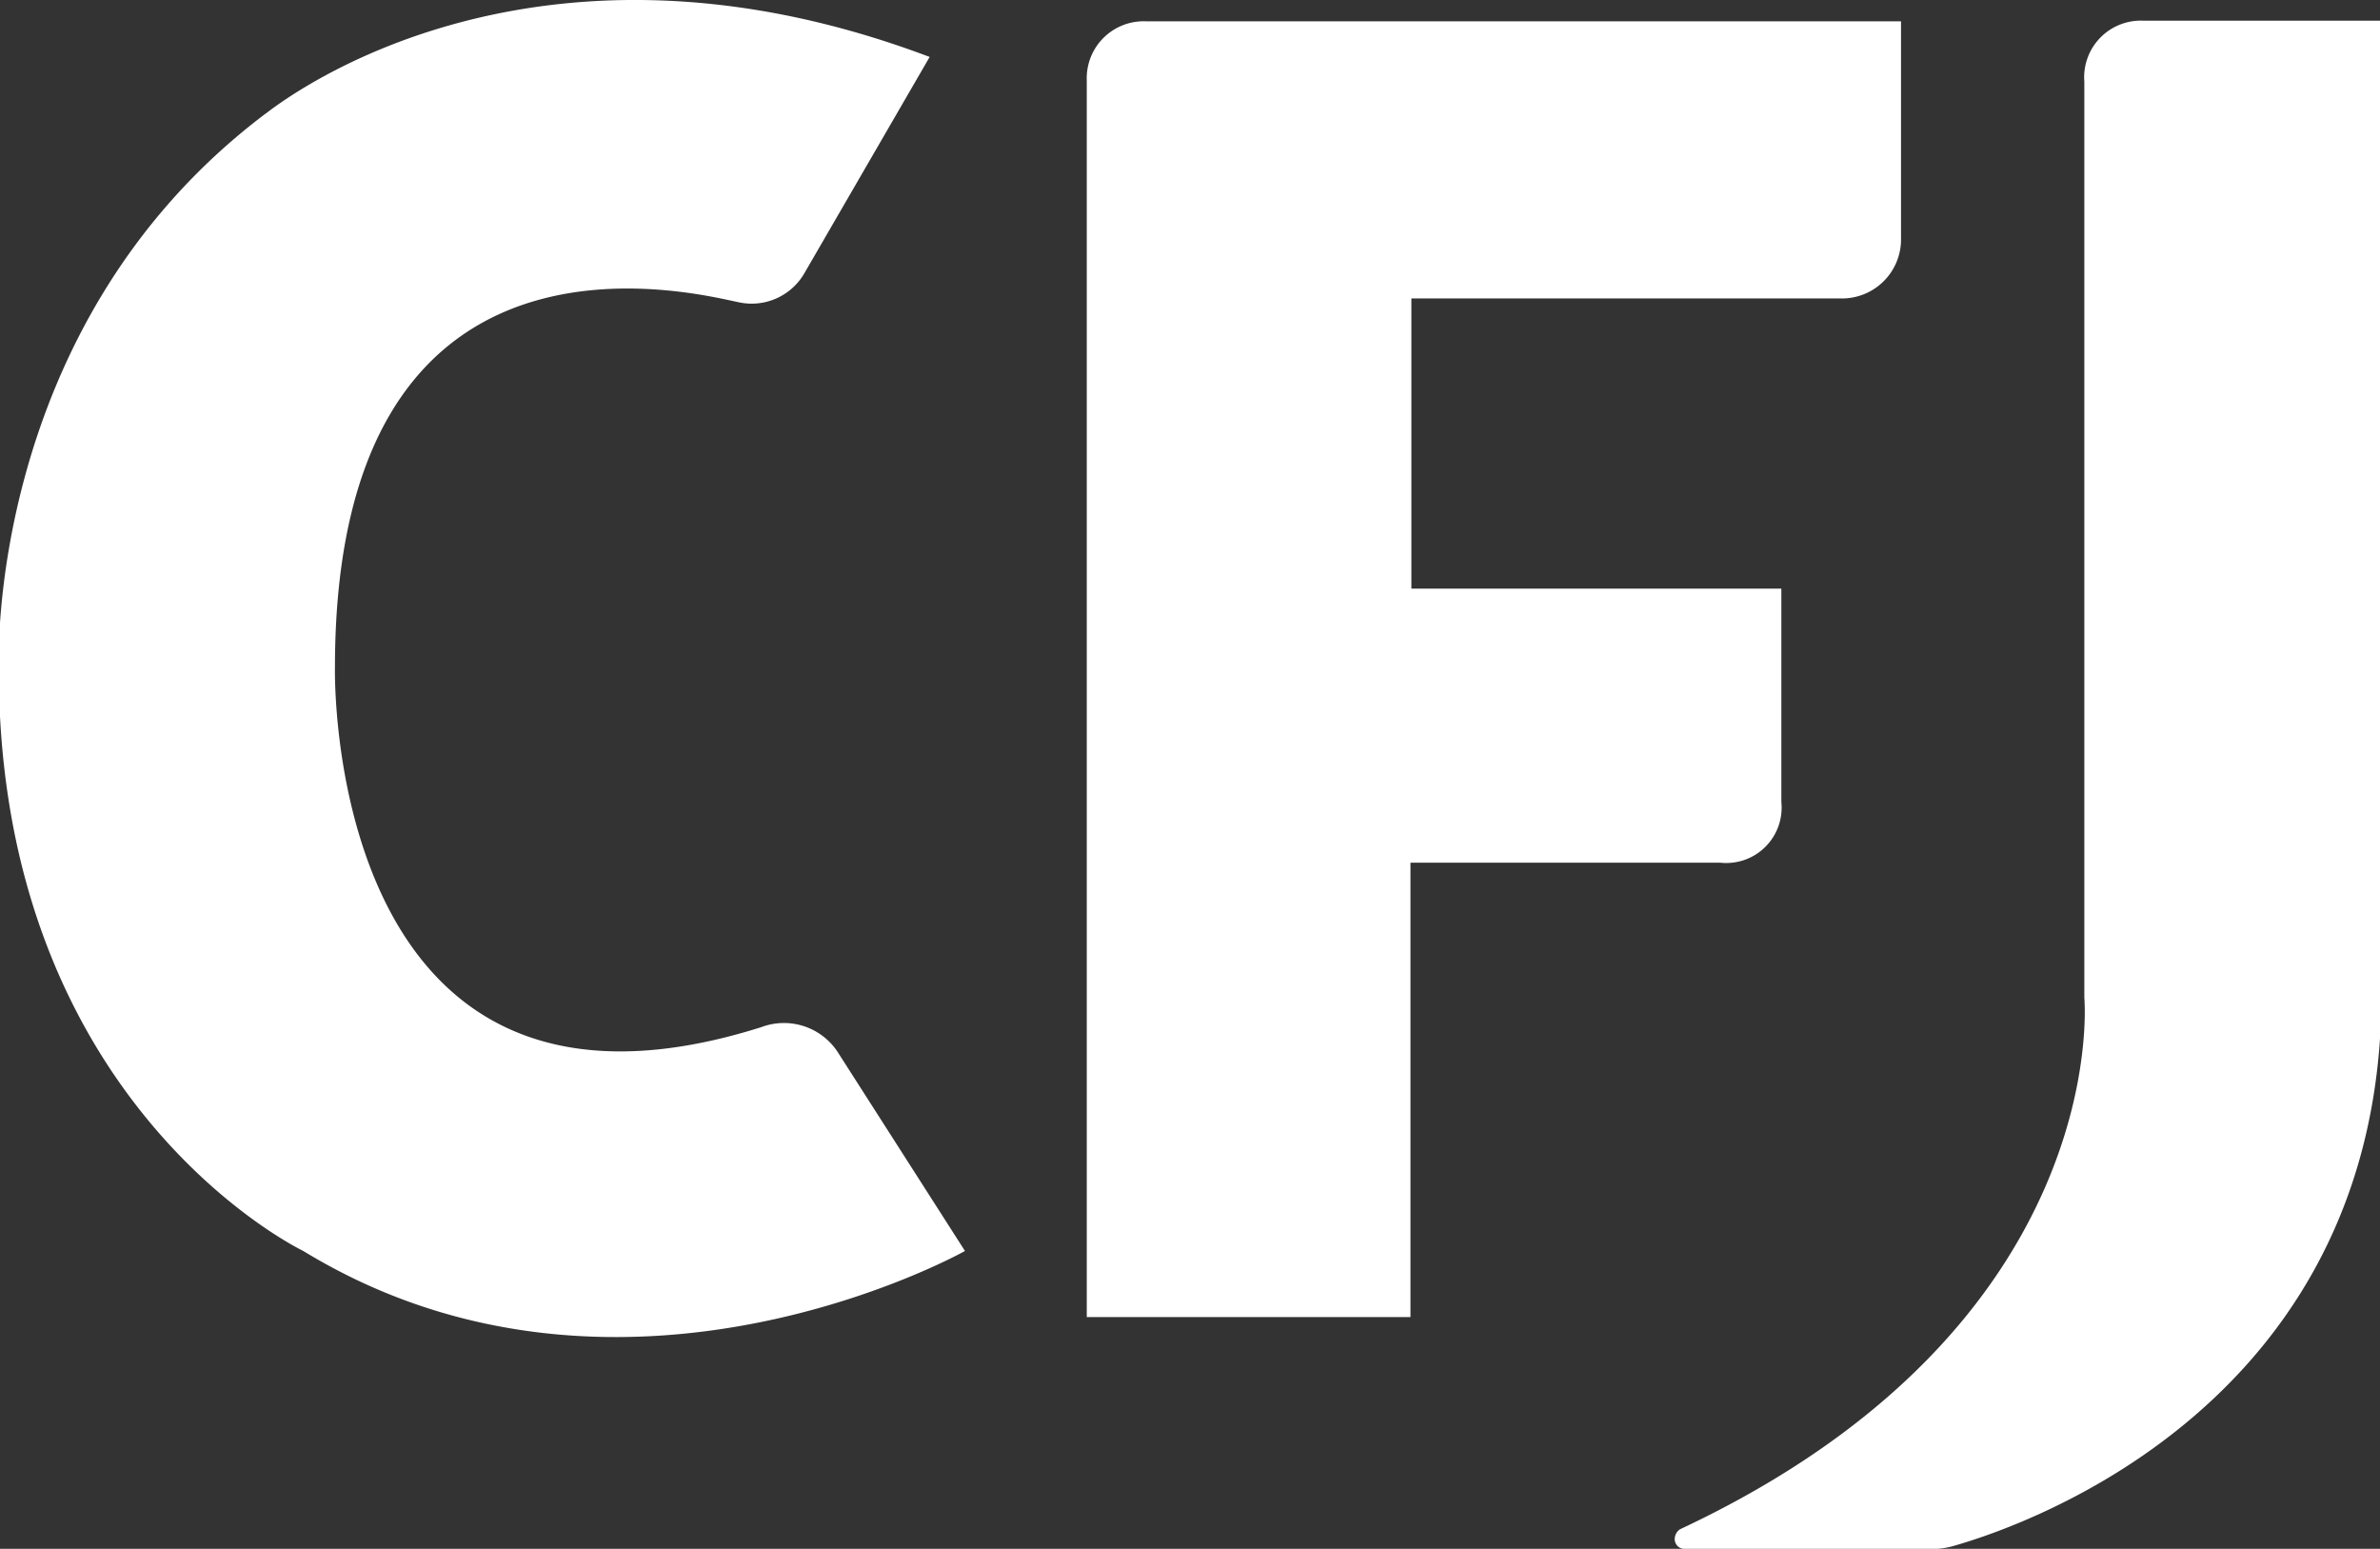
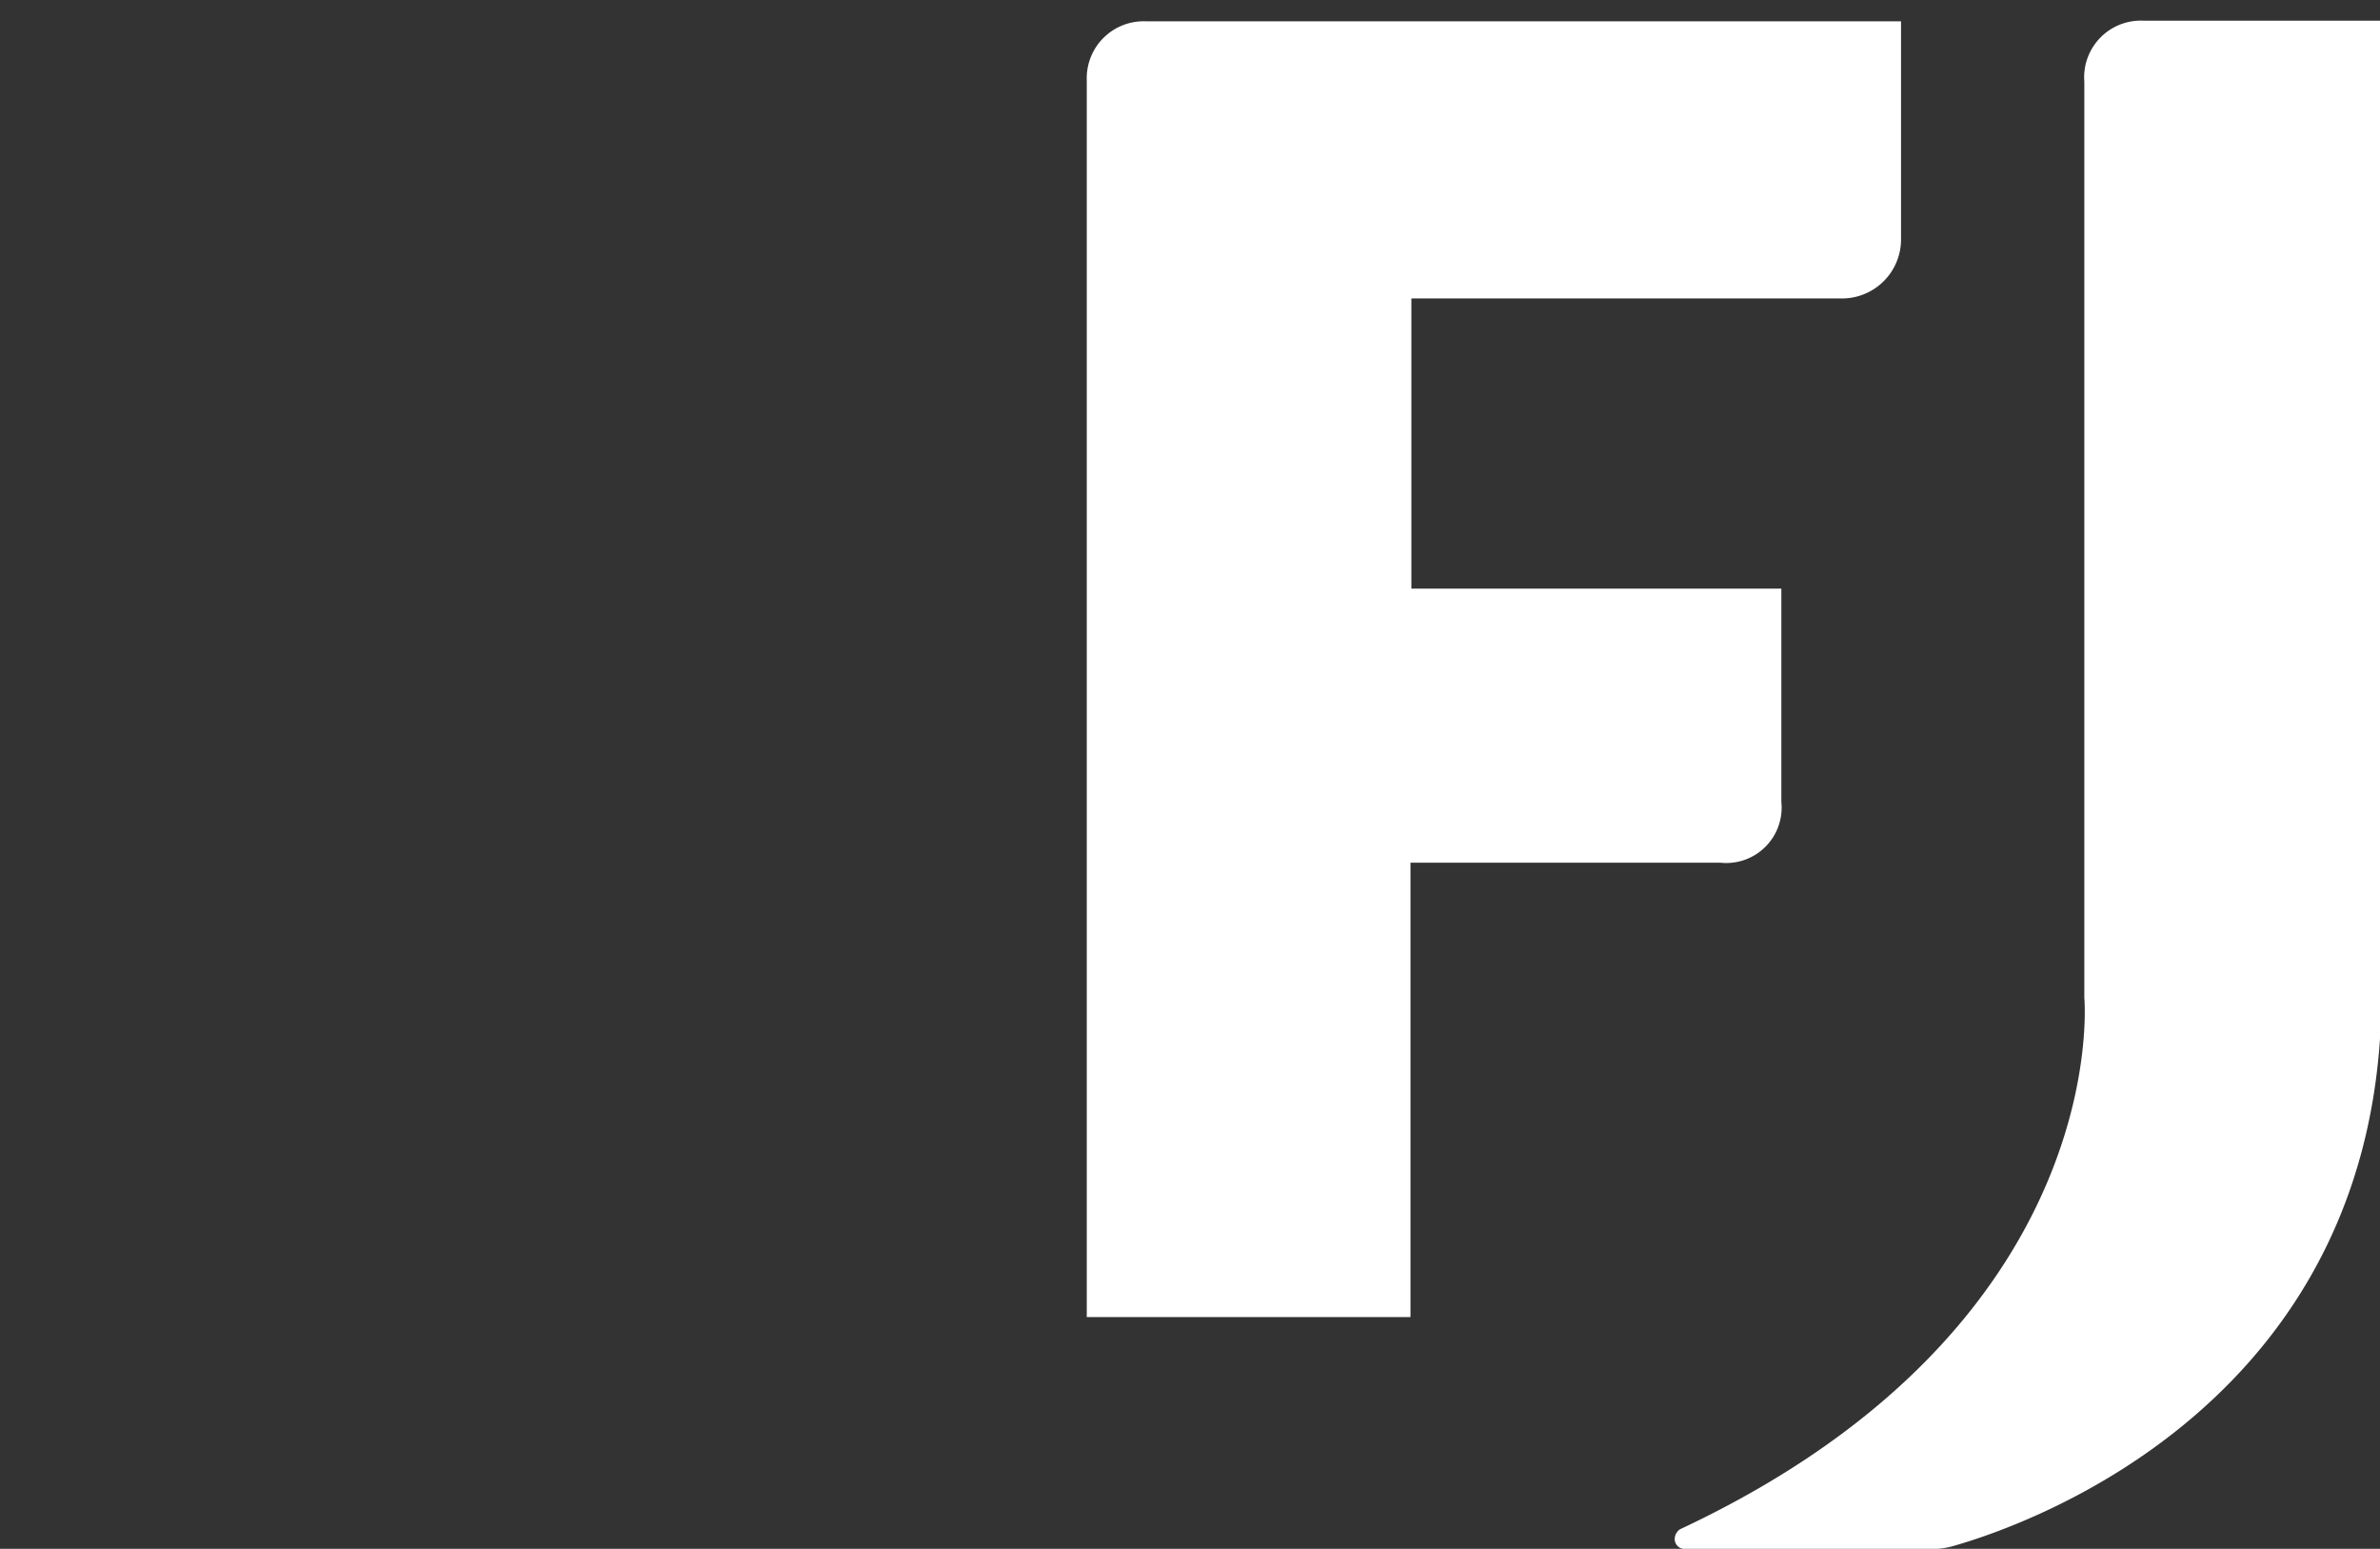
<svg xmlns="http://www.w3.org/2000/svg" viewBox="0 0 78.16 50.86">
  <rect x="0" y="0" width="78.16" height="50.86" fill="#333333" stroke="none" />
  <defs>
    <style>.cls-1{fill:#fff;}</style>
  </defs>
  <title>CFJ (blanc)</title>
  <g id="Calque_2" data-name="Calque 2">
    <g id="Calque_1-2" data-name="Calque 1">
-       <path class="cls-1" d="M30.53,1.87,26.4,9a2,2,0,0,1-2.12.93C22.88,9.65,11,6.47,11,21.92c0,0-.38,16.35,14,11.81a2.11,2.11,0,0,1,2.55.88l4.14,6.47s-11.31,6.36-21.73,0c0,0-10-4.77-10-19.11,0,0-.5-11.25,8.75-18.23C8.76,3.74,17-3.24,30.53,1.87Z" />
      <path class="cls-1" d="M46.32,43.25H35.69V2.64A1.87,1.87,0,0,1,37.63.7H62.43V7.8a1.94,1.94,0,0,1-2,2H46.35v9.53H58.5v7a1.82,1.82,0,0,1-2,2H46.32Z" />
      <path class="cls-1" d="M70.4.68a1.86,1.86,0,0,0-1.95,2V32.76s1,10.77-13.28,17.46a.39.39,0,0,0-.17.29.32.32,0,0,0,.28.35h8.36a2.68,2.68,0,0,0,.57-.11c2.36-.68,14-4.69,14-18.14V.68Z" />
    </g>
  </g>
</svg>